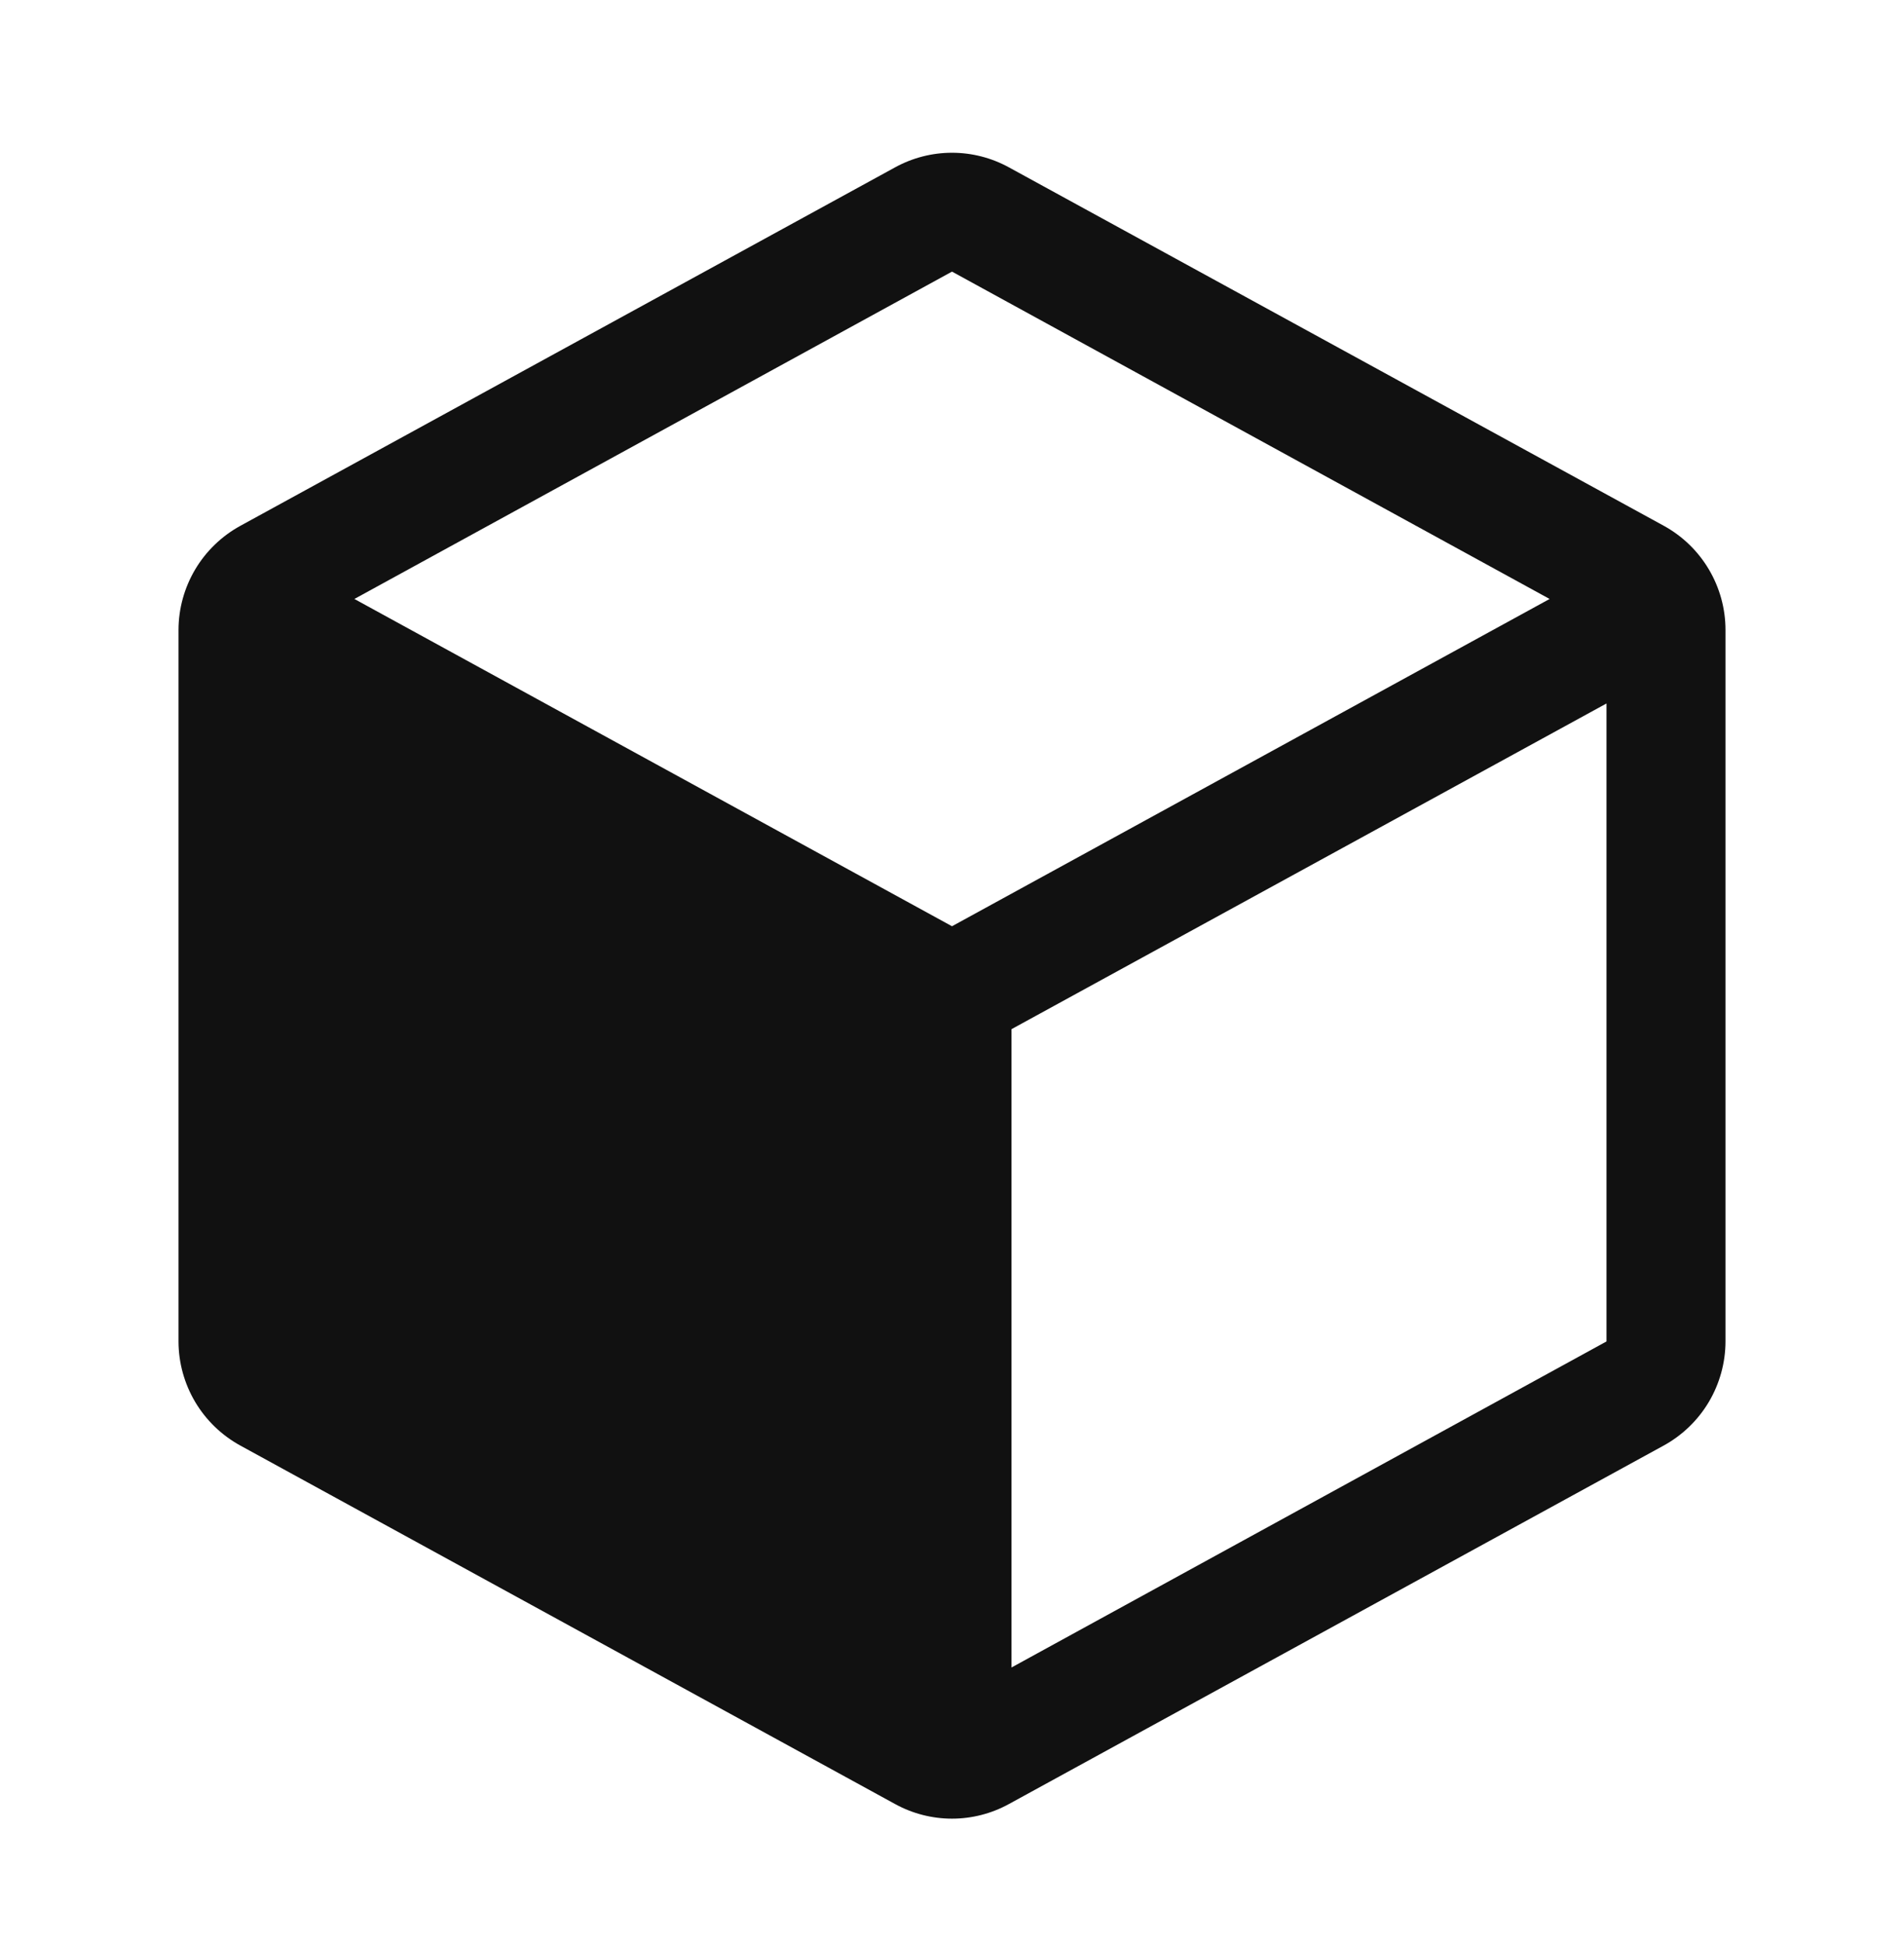
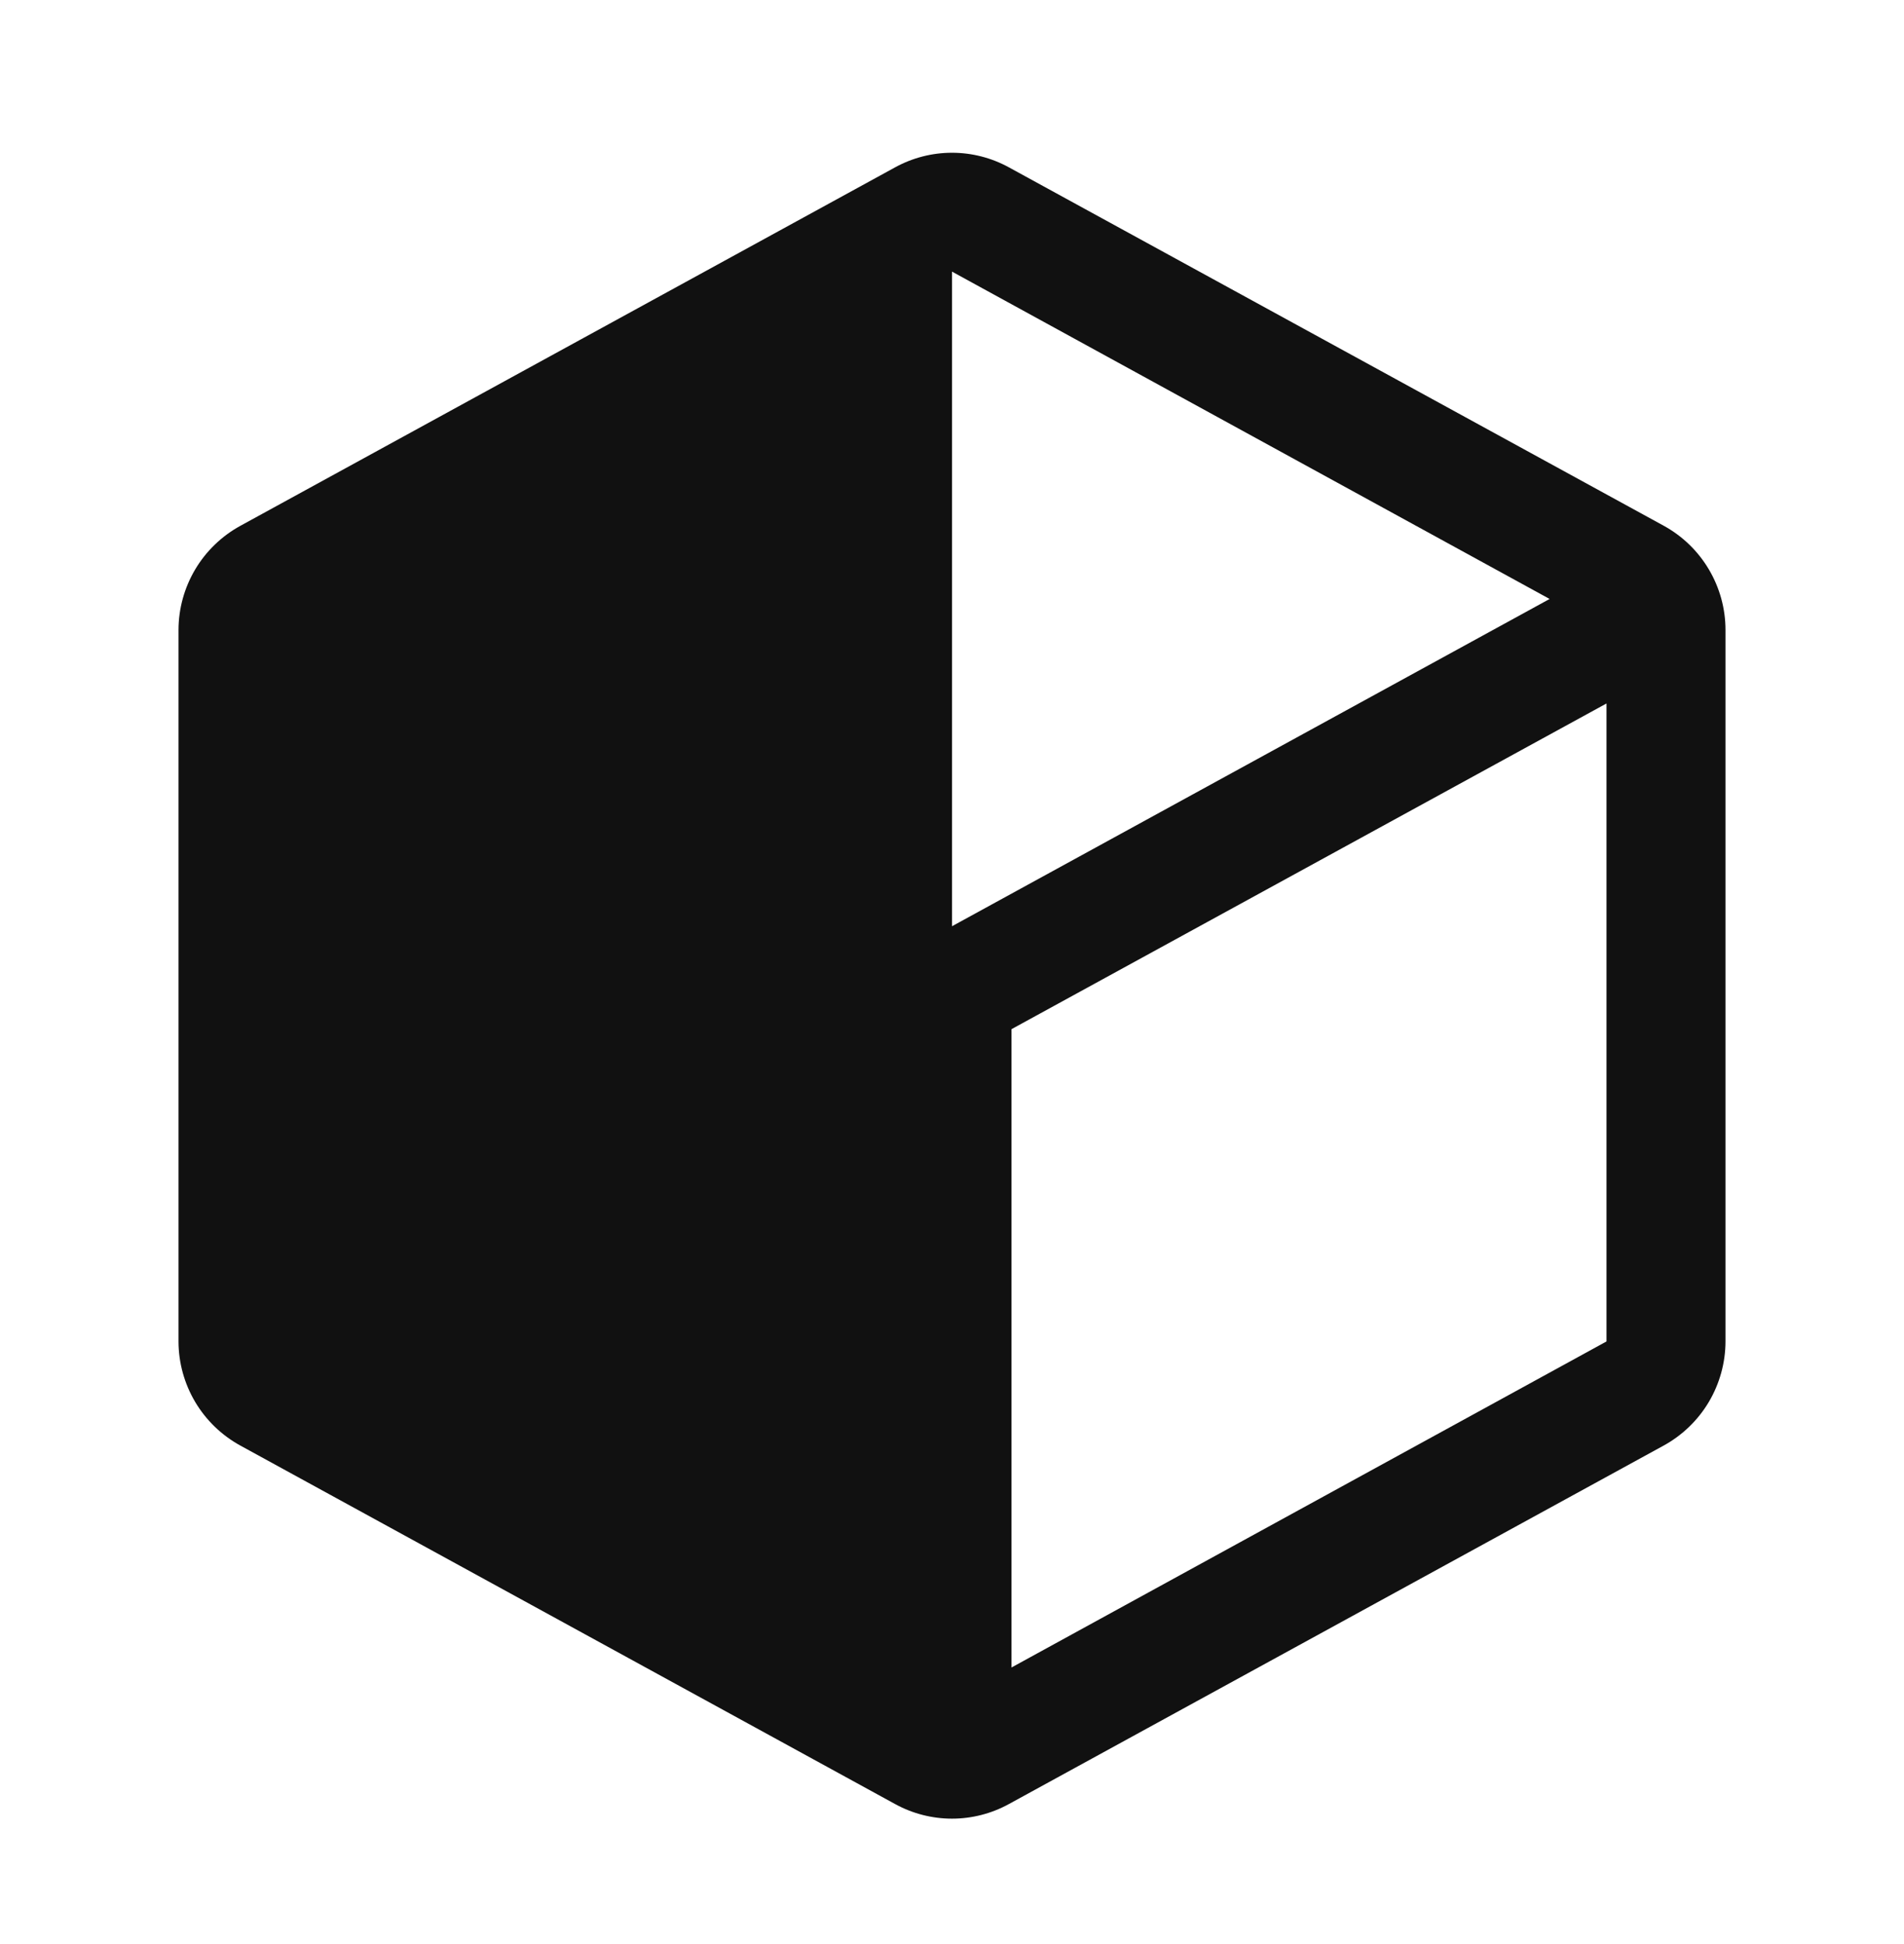
<svg xmlns="http://www.w3.org/2000/svg" width="48" height="49" viewBox="0 0 48 49" fill="none">
-   <path d="M41.94 13.25L25.44 4.221C24.999 3.978 24.504 3.85 24 3.85C23.496 3.85 23.001 3.978 22.56 4.221L6.06 13.253C5.589 13.511 5.195 13.891 4.921 14.352C4.647 14.814 4.501 15.341 4.5 15.878V33.811C4.501 34.348 4.647 34.875 4.921 35.337C5.195 35.798 5.589 36.178 6.06 36.436L22.56 45.468C23.001 45.711 23.496 45.839 24 45.839C24.504 45.839 24.999 45.711 25.44 45.468L41.94 36.436C42.411 36.178 42.805 35.798 43.079 35.337C43.353 34.875 43.499 34.348 43.5 33.811V15.88C43.5 15.342 43.355 14.814 43.08 14.351C42.806 13.888 42.412 13.508 41.94 13.25ZM24 23.346L8.934 15.097L24 6.846L39.066 15.097L24 23.346ZM25.5 42.029V25.94L40.5 17.731V33.811L25.5 42.029Z" fill="#111111" />
+   <path d="M41.94 13.25L25.44 4.221C24.999 3.978 24.504 3.85 24 3.85C23.496 3.85 23.001 3.978 22.56 4.221L6.06 13.253C5.589 13.511 5.195 13.891 4.921 14.352C4.647 14.814 4.501 15.341 4.5 15.878V33.811C4.501 34.348 4.647 34.875 4.921 35.337C5.195 35.798 5.589 36.178 6.06 36.436L22.56 45.468C23.001 45.711 23.496 45.839 24 45.839C24.504 45.839 24.999 45.711 25.44 45.468L41.94 36.436C42.411 36.178 42.805 35.798 43.079 35.337C43.353 34.875 43.499 34.348 43.5 33.811V15.88C43.5 15.342 43.355 14.814 43.08 14.351C42.806 13.888 42.412 13.508 41.94 13.25ZM24 23.346L24 6.846L39.066 15.097L24 23.346ZM25.5 42.029V25.94L40.5 17.731V33.811L25.5 42.029Z" fill="#111111" />
</svg>